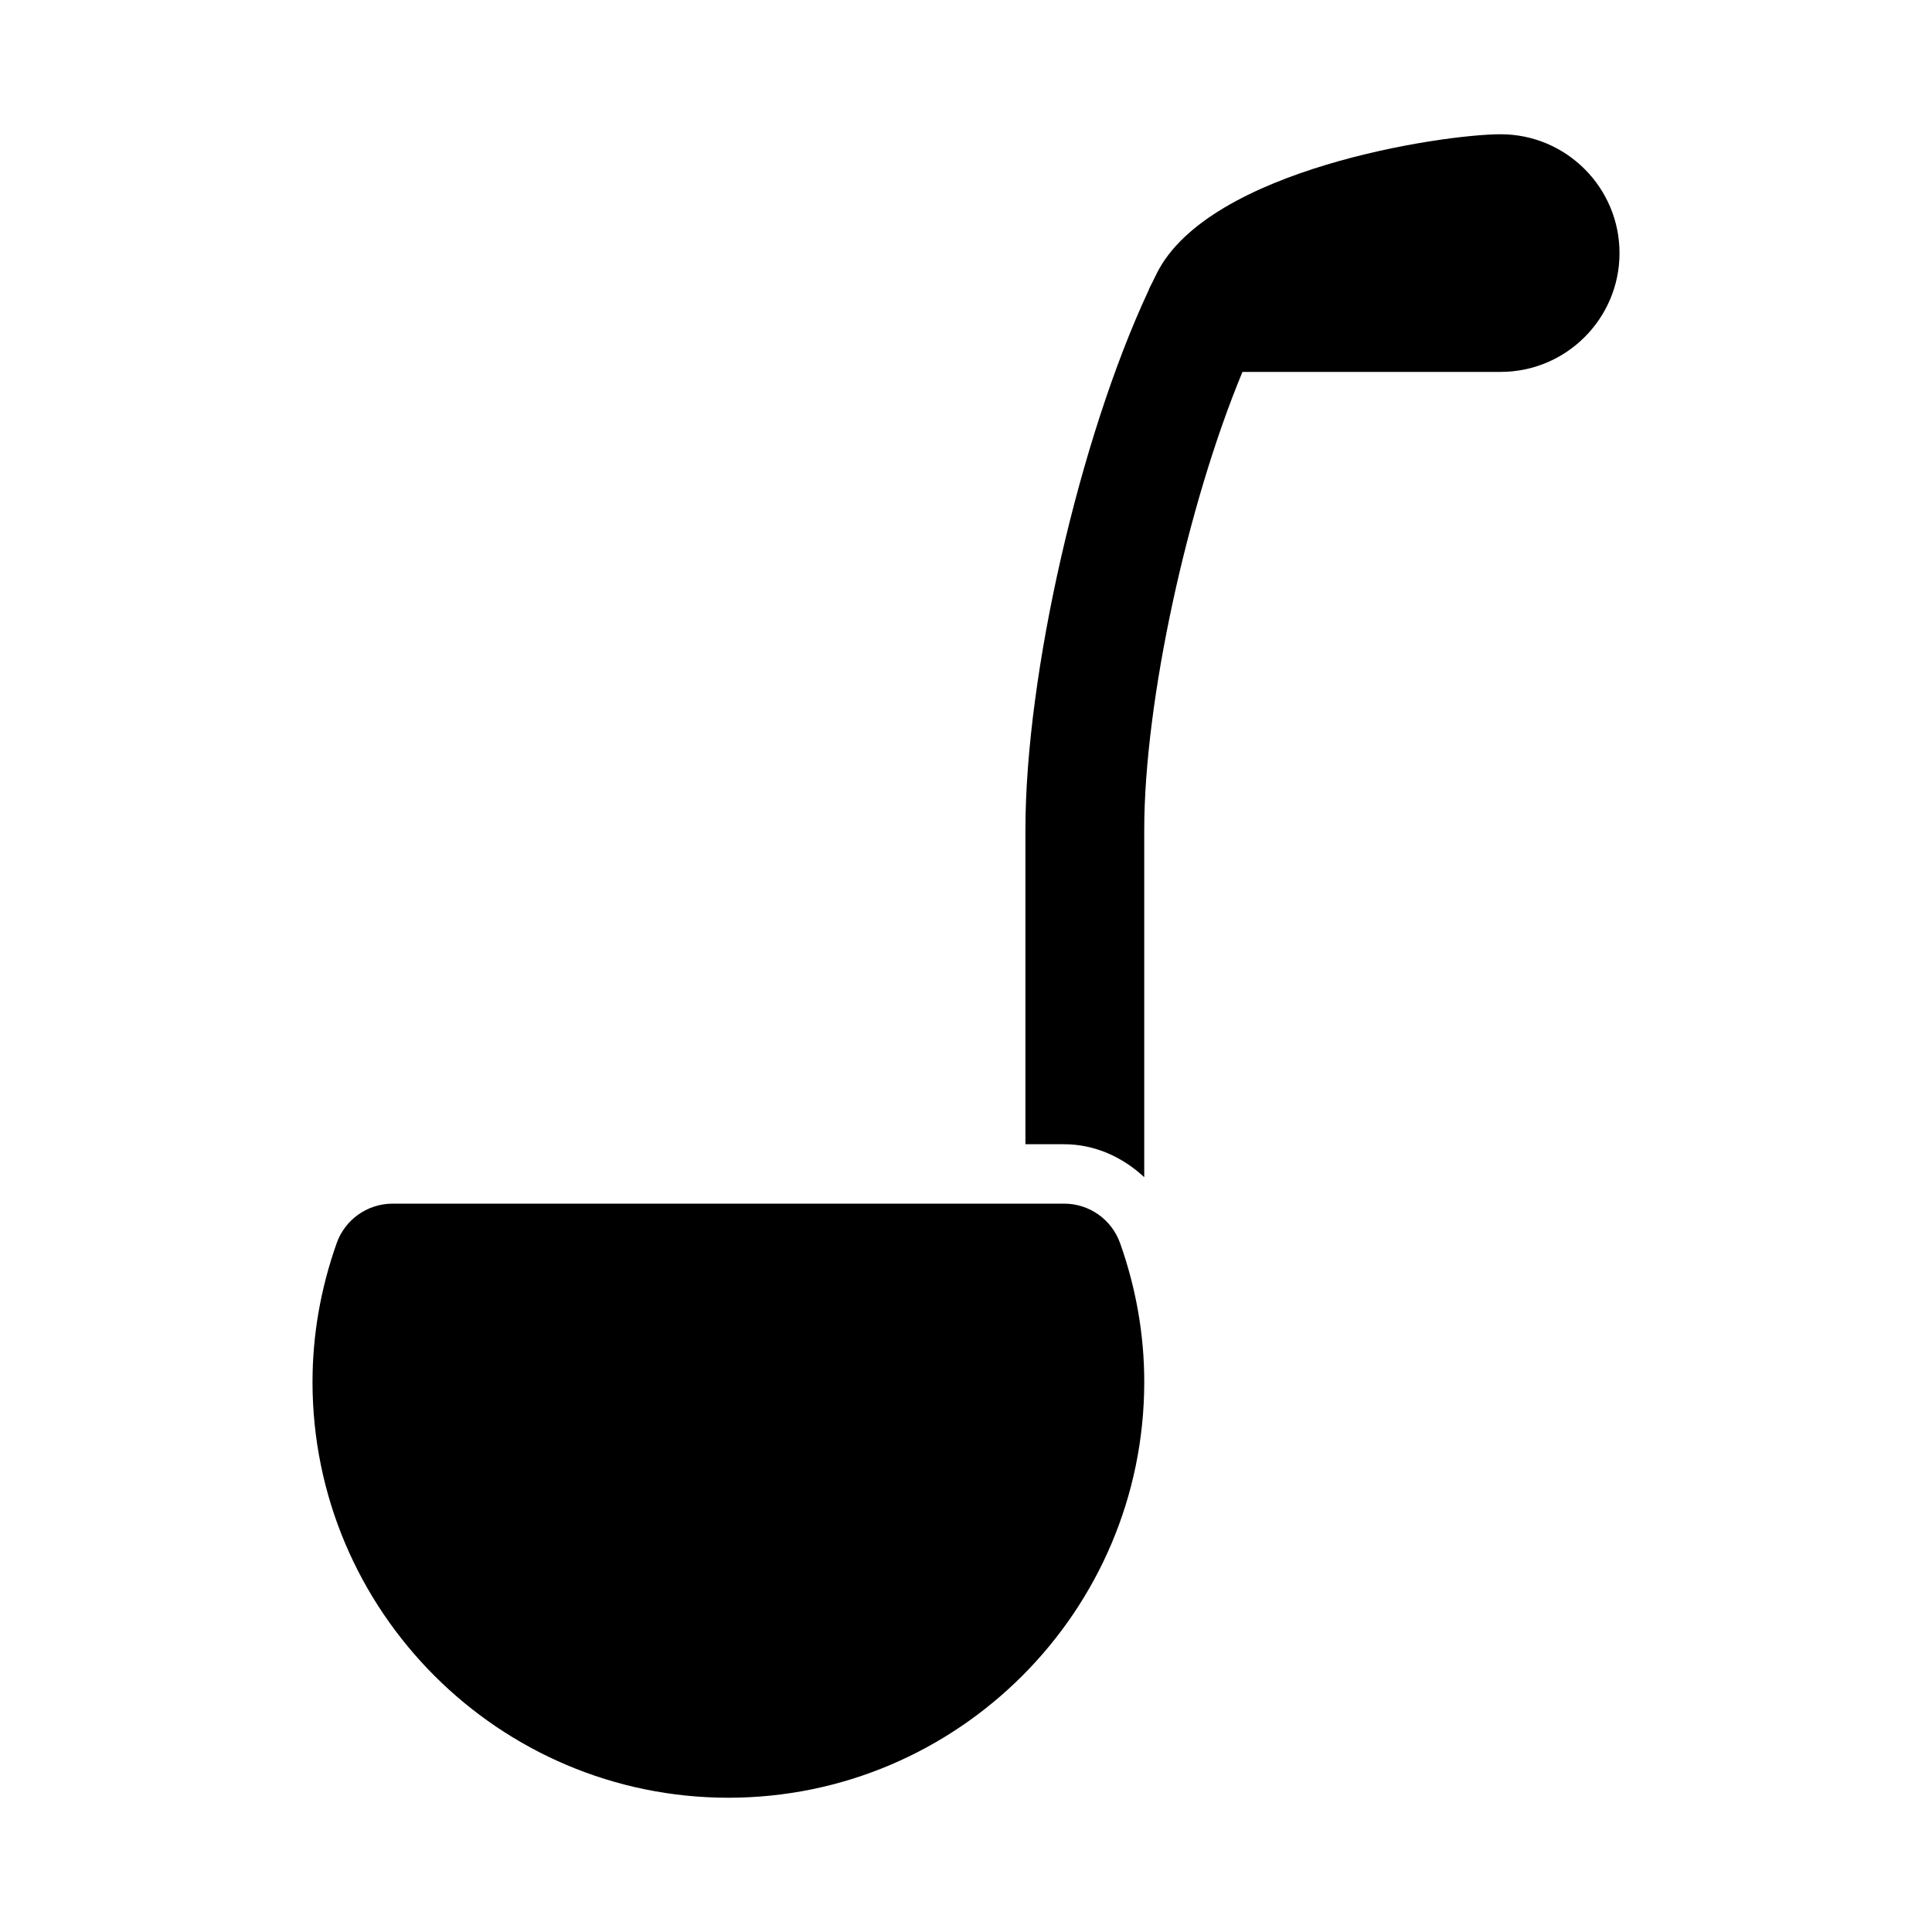
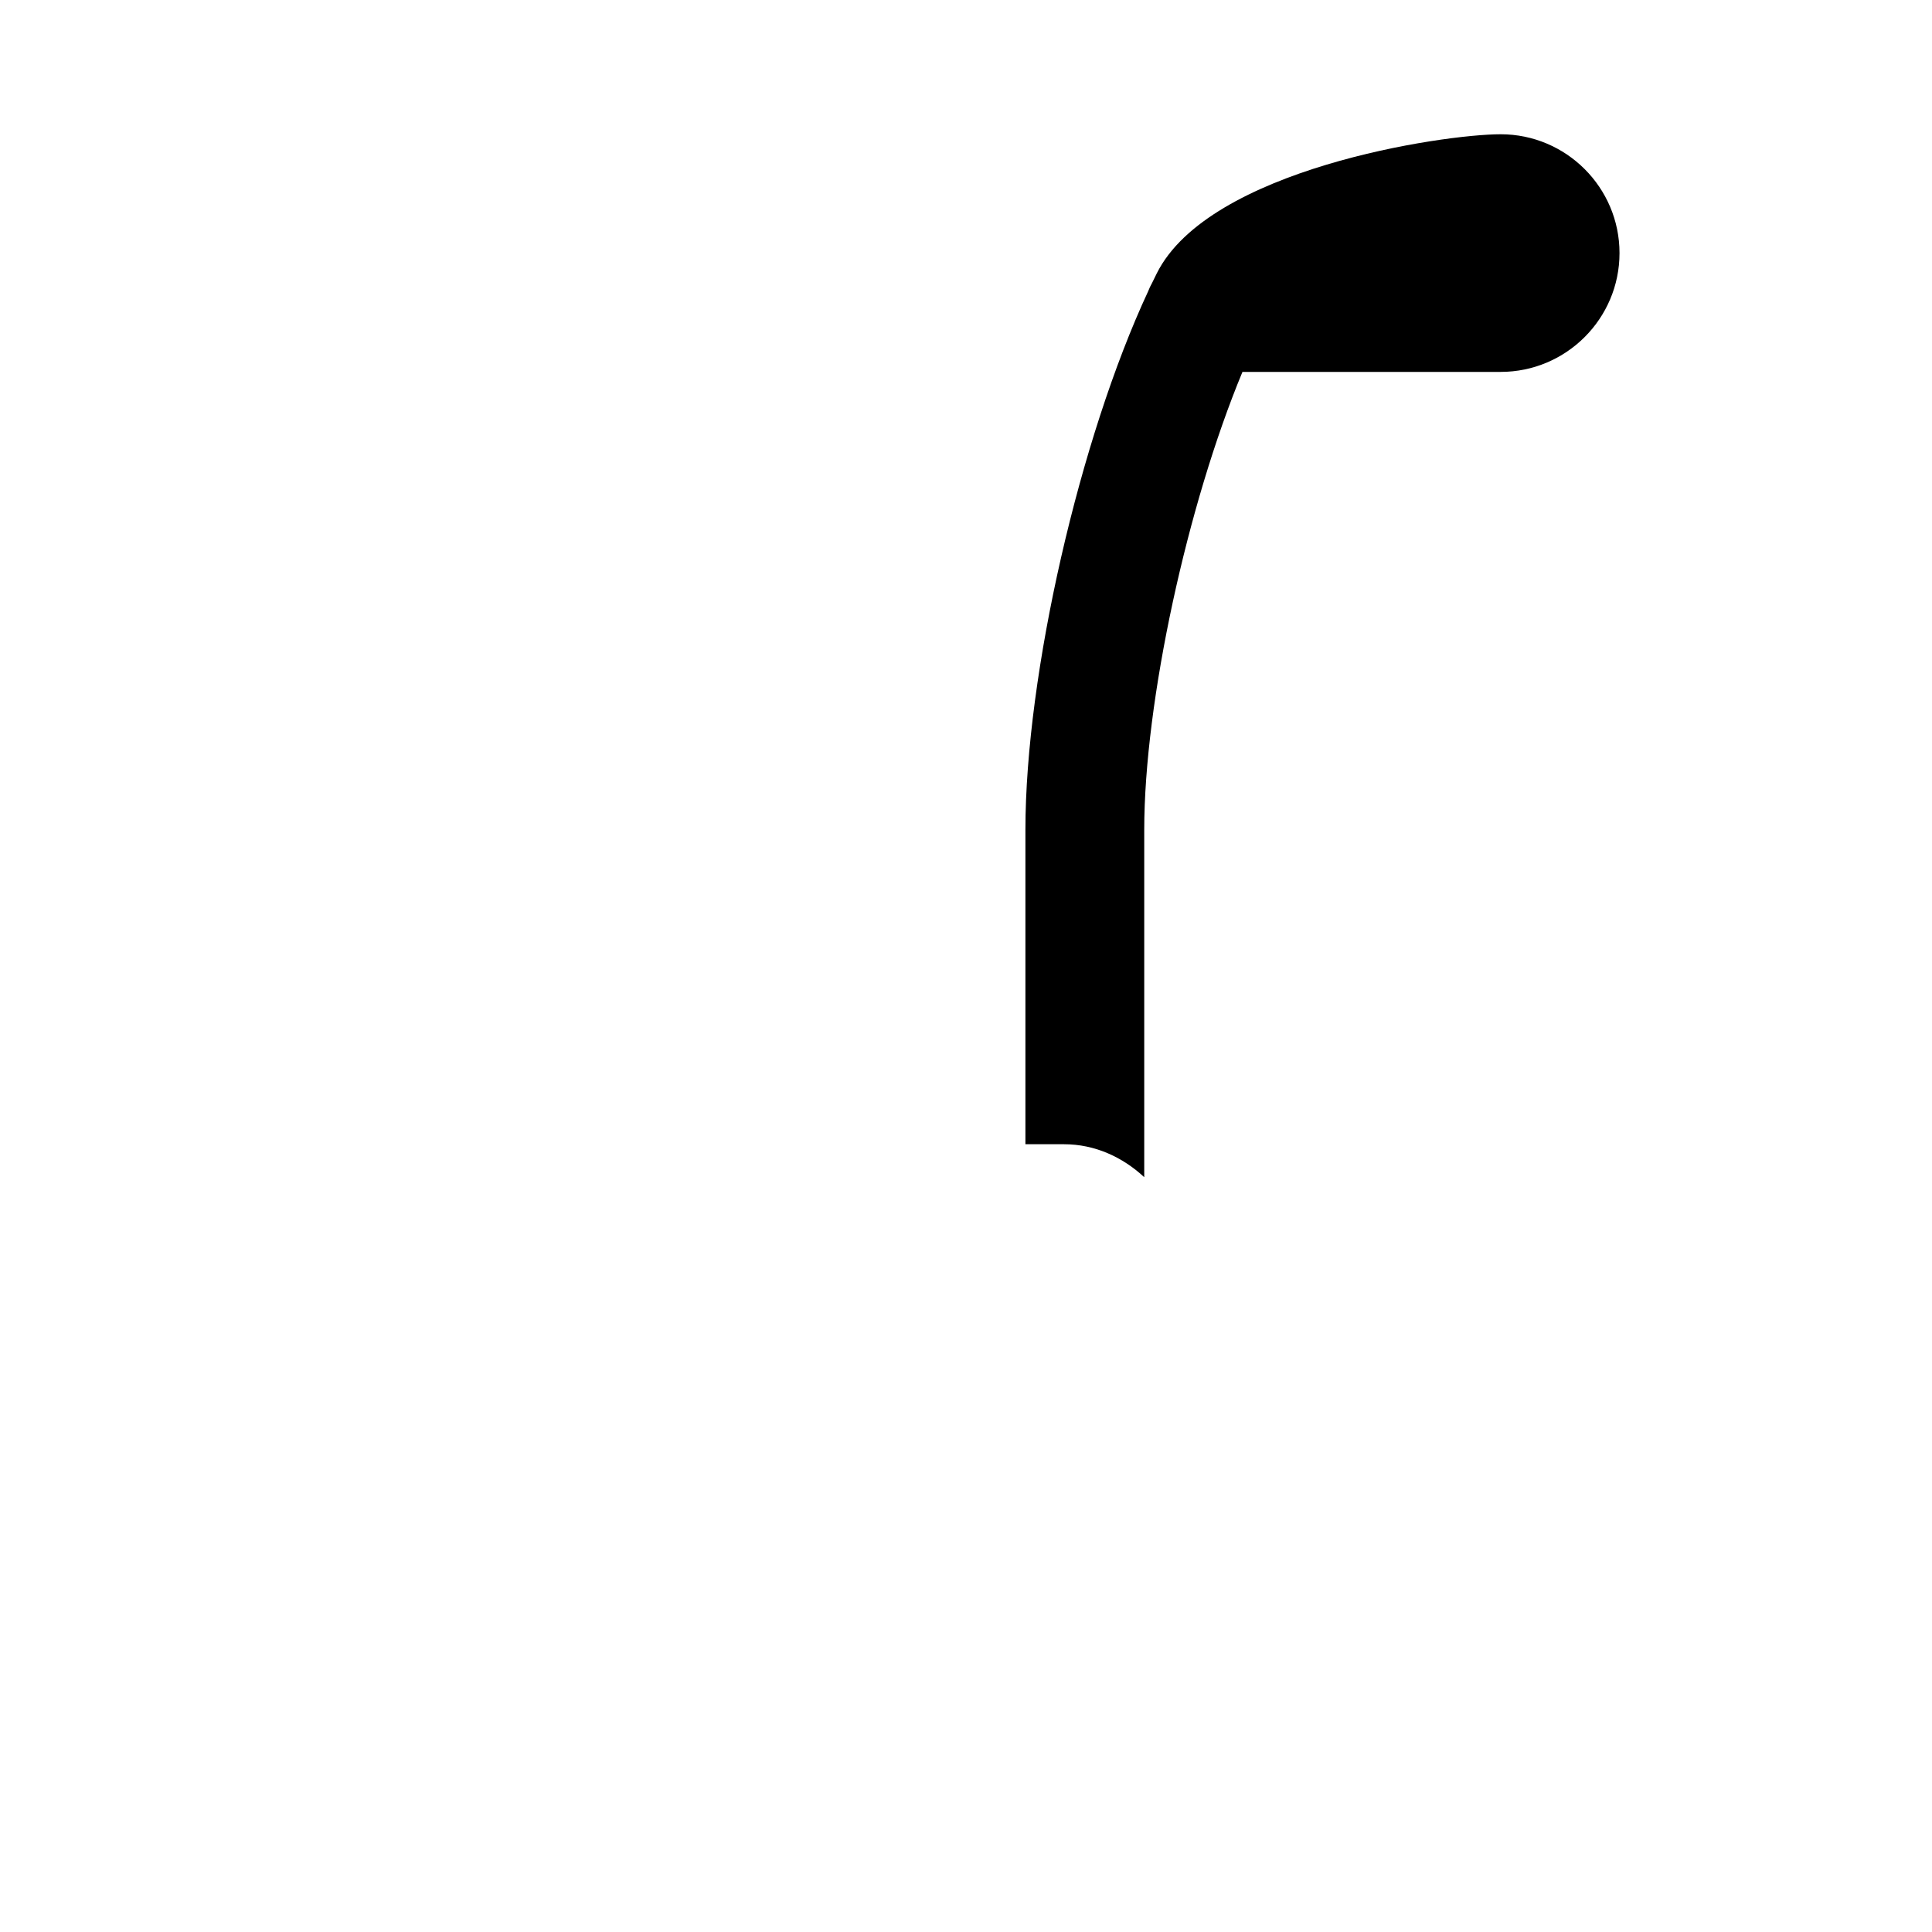
<svg xmlns="http://www.w3.org/2000/svg" fill="#000000" width="800px" height="800px" version="1.1" viewBox="144 144 512 512">
  <g>
-     <path d="m440.84 473.47c-2.215-6.289-8.164-10.492-14.836-10.492h-177.95c-6.672 0-12.625 4.207-14.836 10.492-4.246 11.984-6.398 24.348-6.398 36.738 0 60.77 49.445 110.21 110.21 110.21s110.21-49.438 110.21-110.21c0.004-12.391-2.148-24.754-6.391-36.738z" />
    <path d="m541.7 179.58c-15.406 0-77.336 9.223-91.145 36.871-0.414 0.836-0.828 1.684-1.246 2.543-0.398 0.707-0.754 1.445-1.047 2.223-18.125 38.898-32.516 101.49-32.516 142.7v83.316h10.254c8.145 0 15.523 3.418 21.234 8.734v-92.051c0-34.031 11.453-86.27 26.031-121.36h68.434c17.359 0 31.488-14.121 31.488-31.488 0-17.367-14.129-31.488-31.488-31.488z" />
  </g>
</svg>